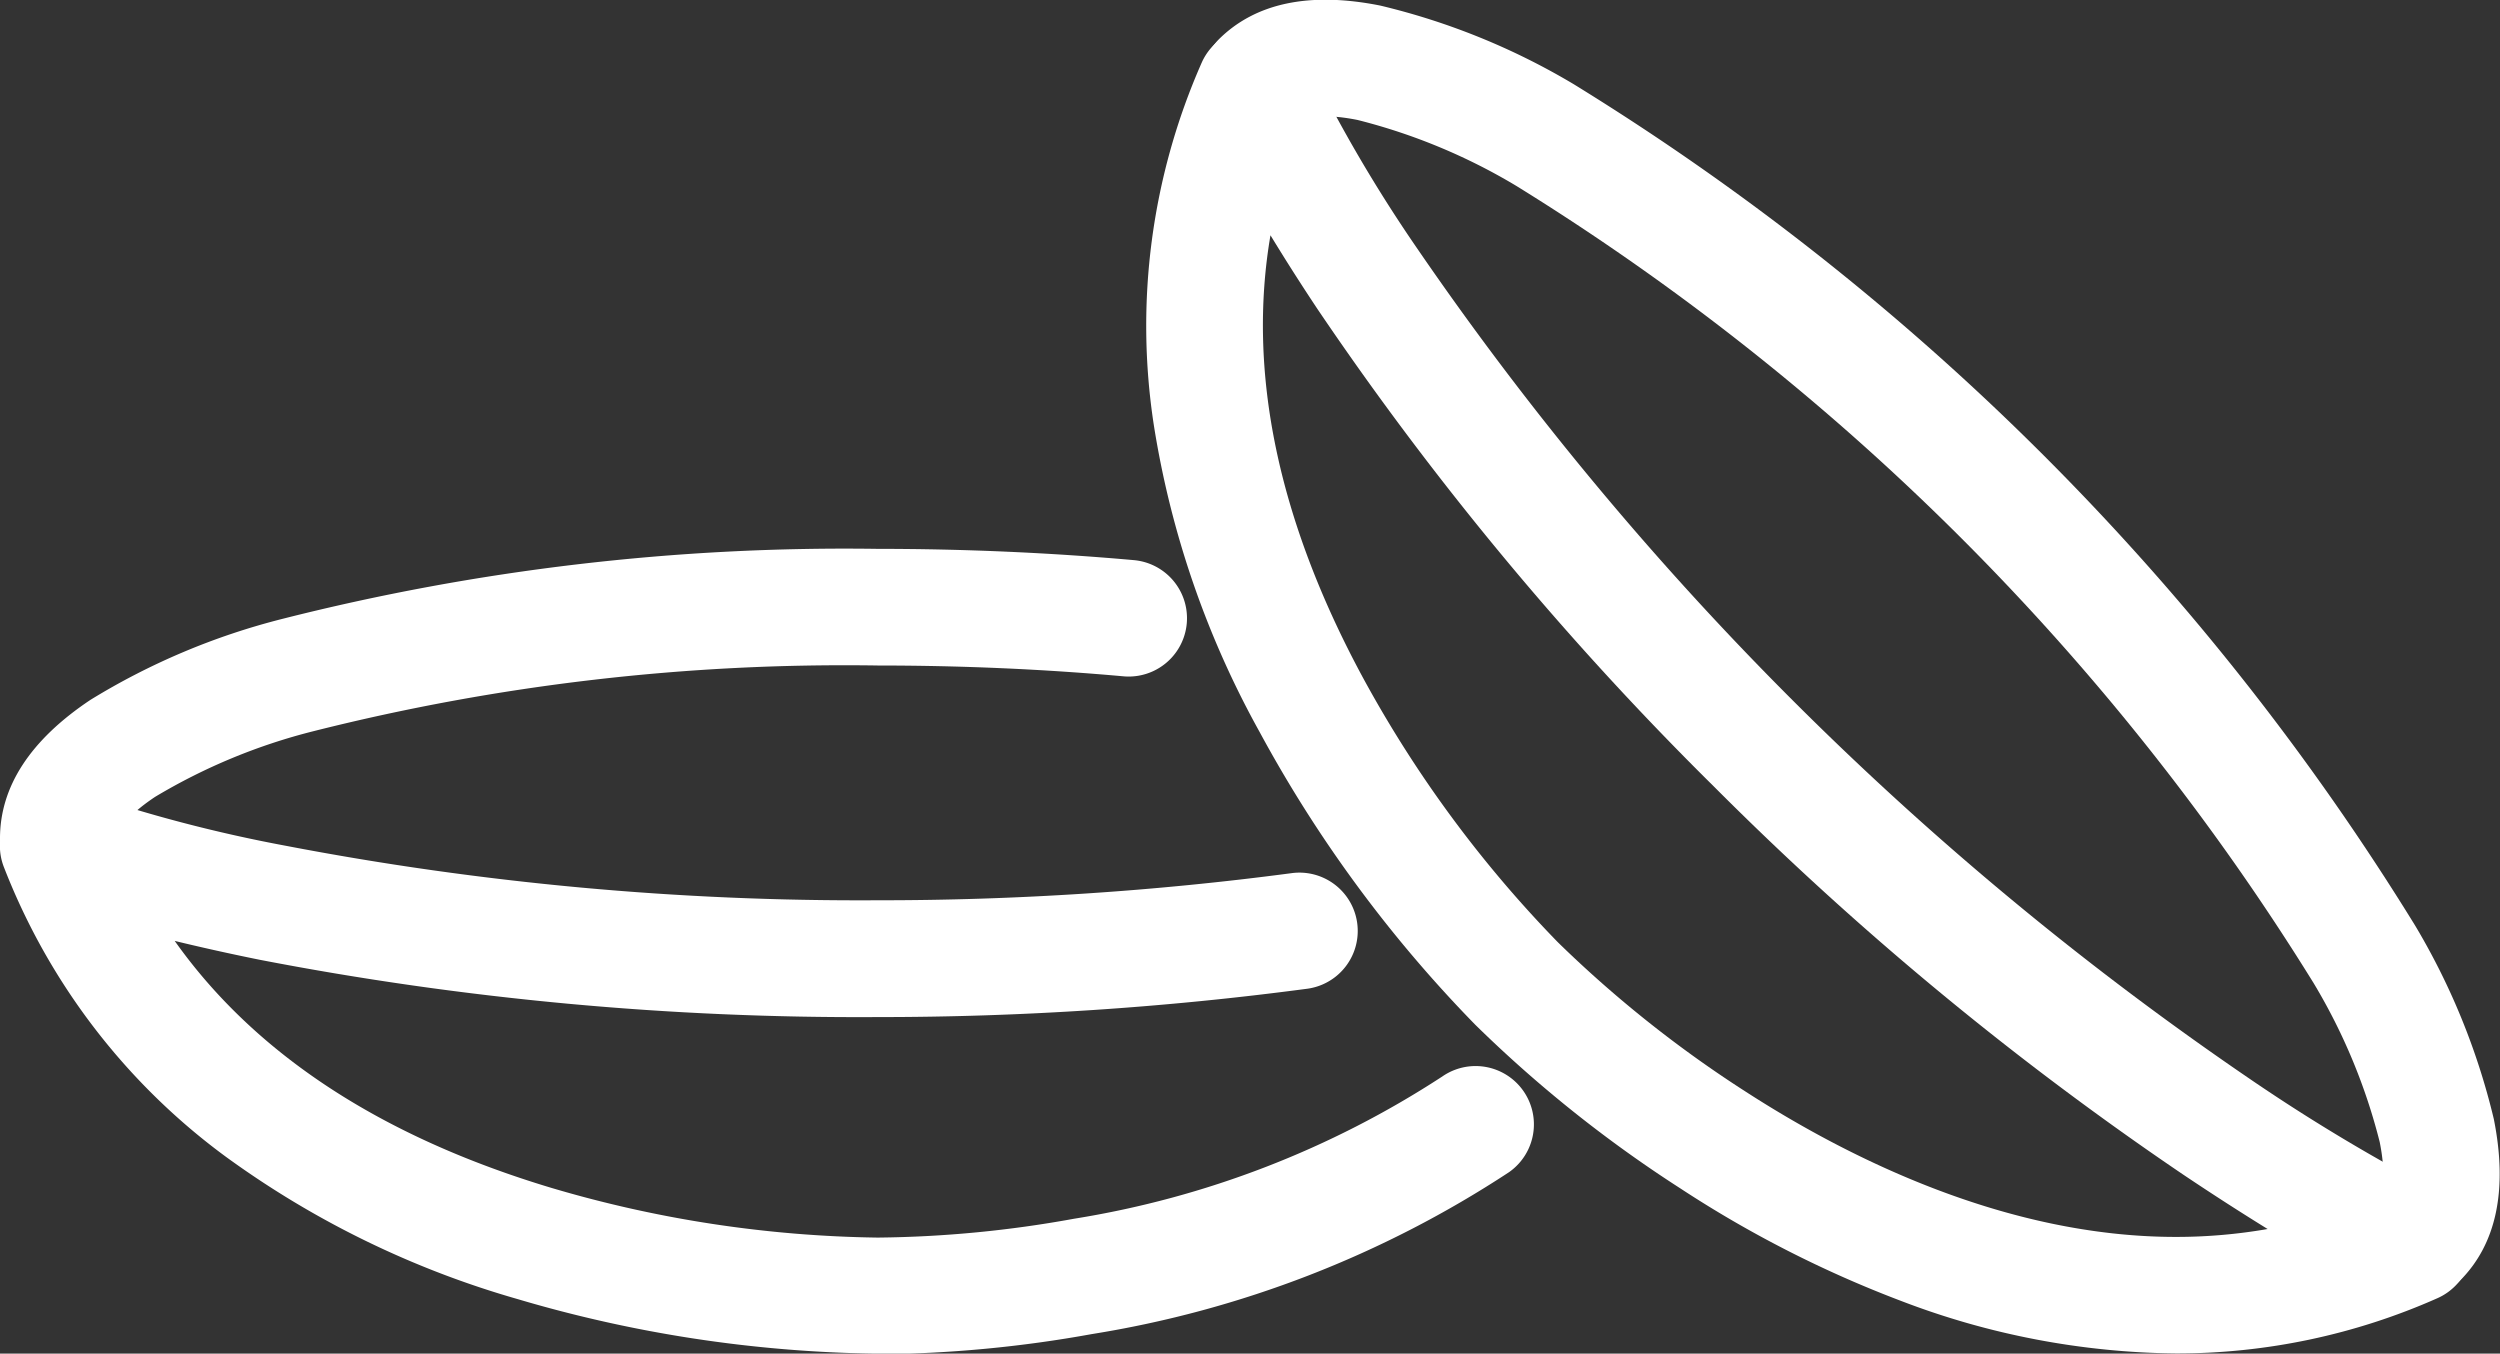
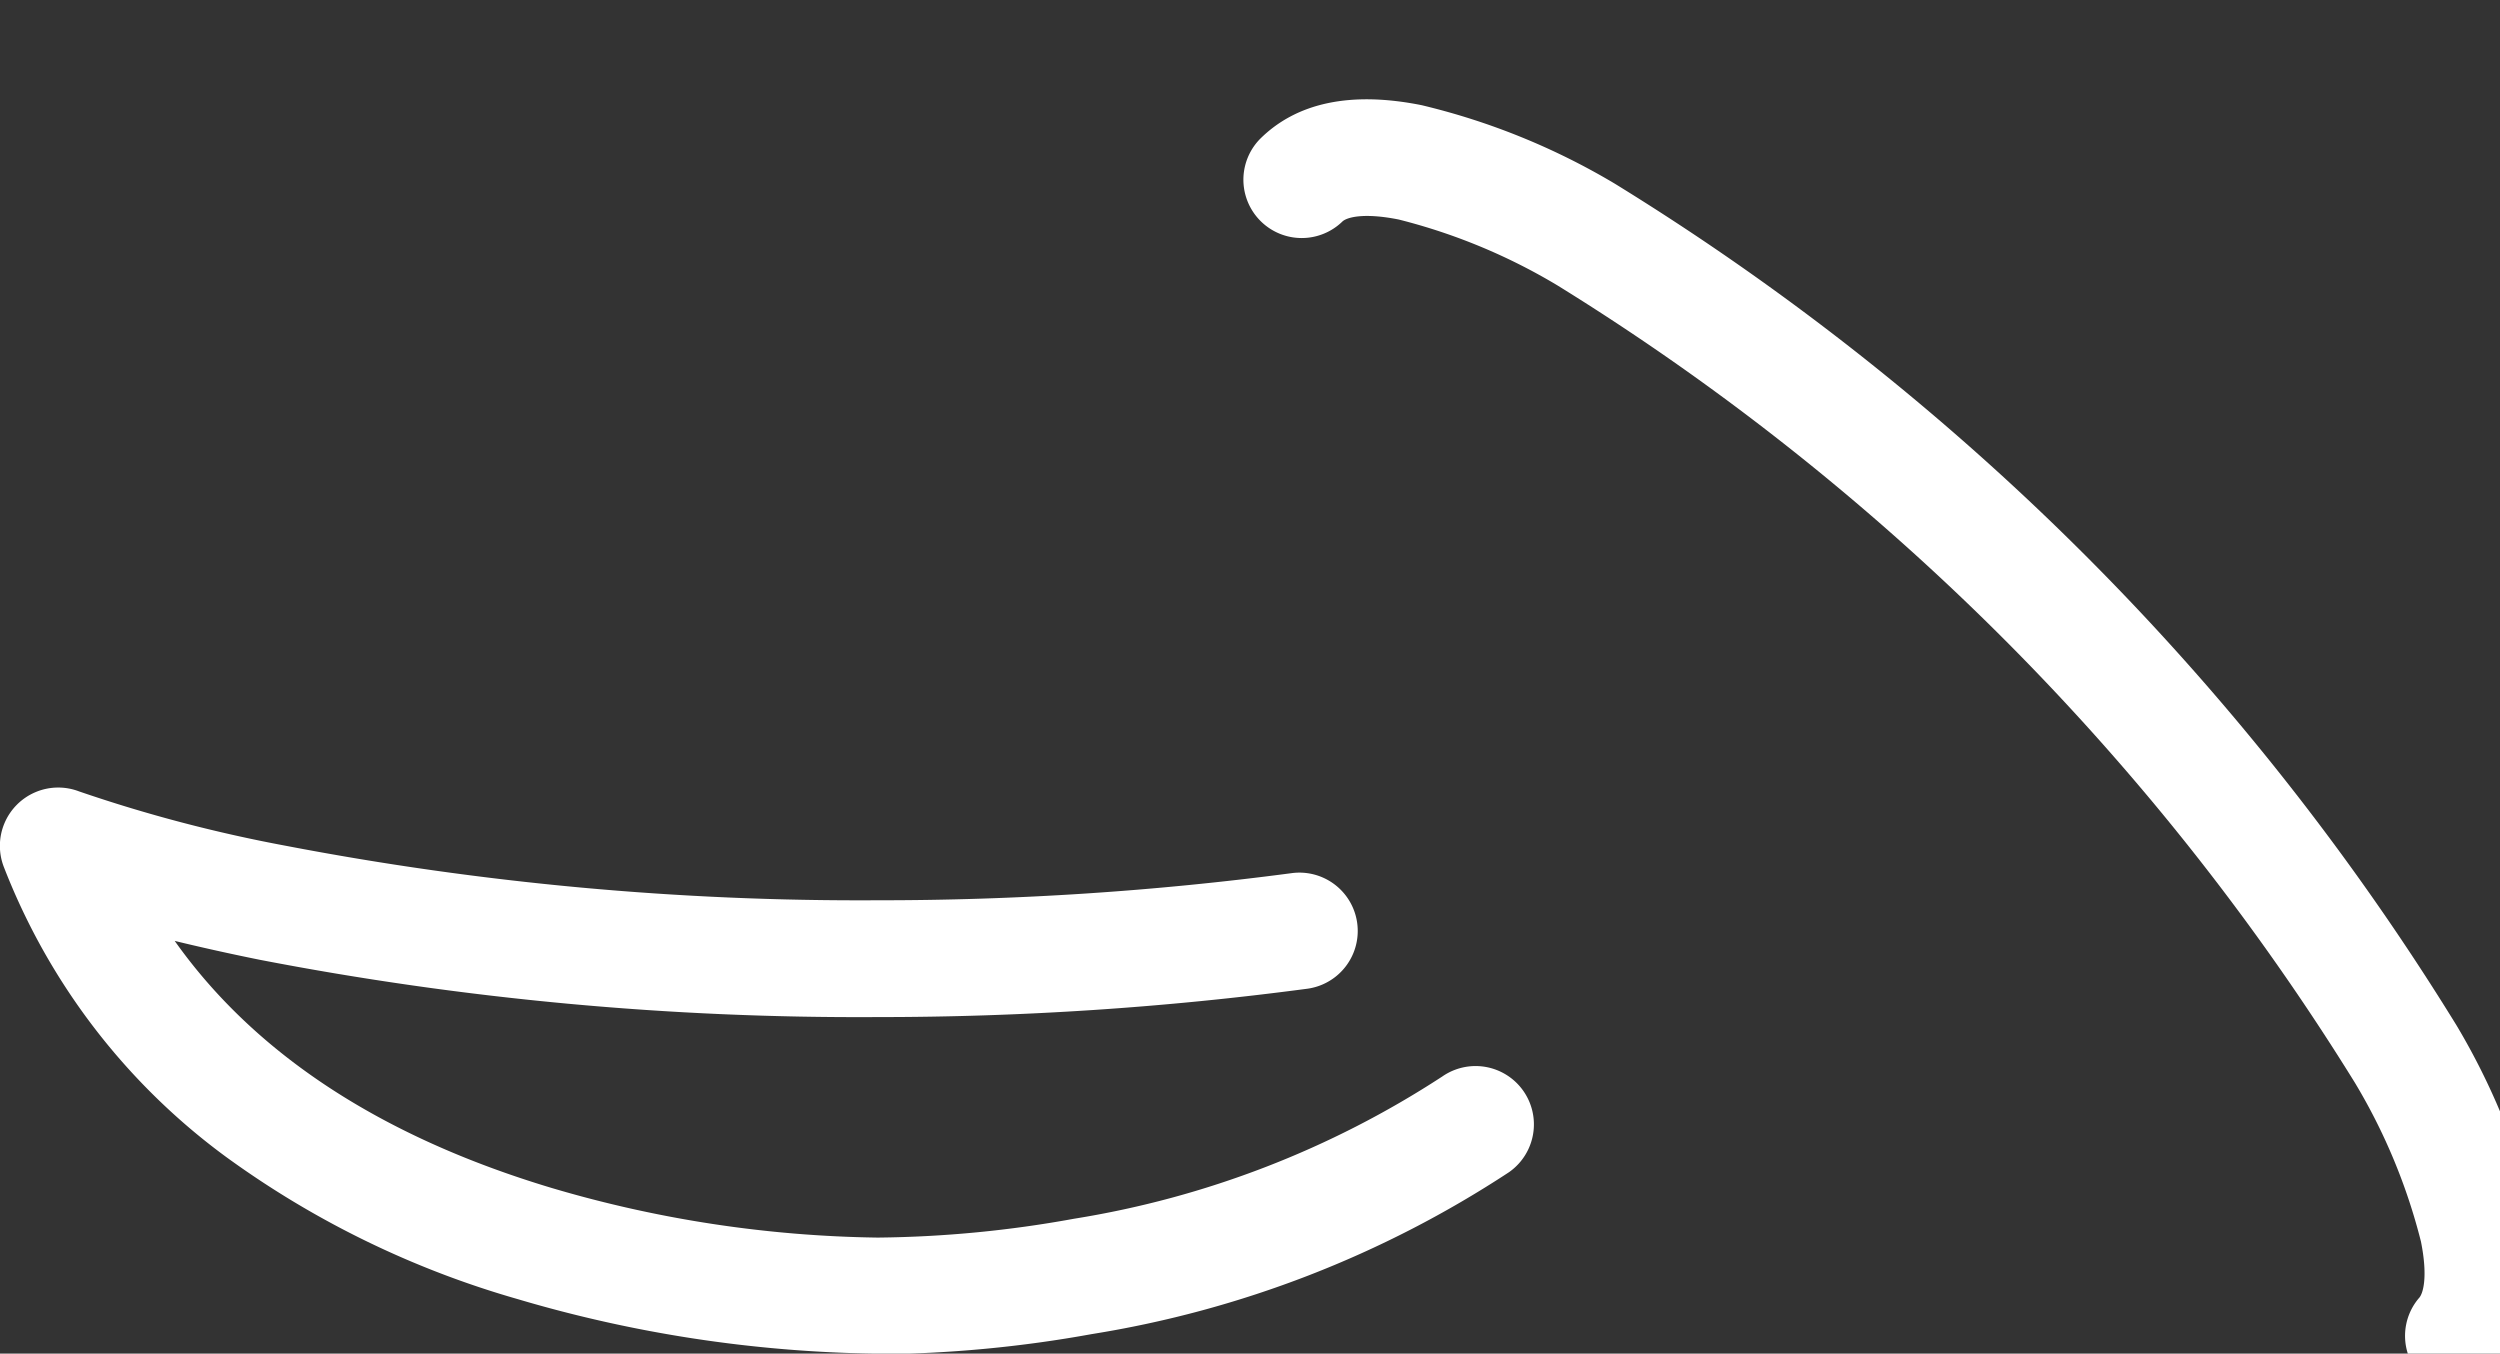
<svg xmlns="http://www.w3.org/2000/svg" width="64.297" height="34.813" viewBox="0 0 64.297 34.813">
  <rect x="0" y="0" width="64.297" height="34.813" fill="#333333" stroke="none" />
  <g transform="translate(-1702.725 -829.921)">
    <g transform="translate(1704.225 845.54)">
      <path d="M1725.187,877.368a33.986,33.986,0,0,1-9.143-1.4,23.929,23.929,0,0,1-7.5-3.655,16.768,16.768,0,0,1-5.721-7.463,1.5,1.5,0,0,1,1.936-1.941,37.565,37.565,0,0,0,5.325,1.4,78.294,78.294,0,0,0,15.212,1.4,80.614,80.614,0,0,0,10.666-.7,1.5,1.5,0,0,1,.4,2.973,83.625,83.625,0,0,1-11.064.731,81.162,81.162,0,0,1-15.9-1.475c-.811-.164-1.538-.328-2.18-.484,2.059,2.906,5.306,5.036,9.692,6.353a30.921,30.921,0,0,0,8.367,1.277h.051a29.574,29.574,0,0,0,5.017-.484,24.387,24.387,0,0,0,9.471-3.657,1.5,1.5,0,0,1,1.718,2.46,27.425,27.425,0,0,1-10.734,4.164,32.1,32.1,0,0,1-5.5.518Z" transform="translate(-1704.225 -858.174)" fill="#fff" />
-       <path d="M1704.225,861.793a1.5,1.5,0,0,1-1.5-1.5c0-1.335.782-2.533,2.324-3.562a17.729,17.729,0,0,1,4.941-2.085,58.859,58.859,0,0,1,15.309-1.8c2.243,0,4.46.1,6.589.29a1.5,1.5,0,1,1-.27,2.988c-2.04-.184-4.167-.278-6.32-.278a55.831,55.831,0,0,0-14.494,1.685,15.087,15.087,0,0,0-4.091,1.694c-.78.52-.988.915-.988,1.066A1.5,1.5,0,0,1,1704.225,861.793Z" transform="translate(-1704.225 -854.349)" fill="#fff" />
    </g>
    <g transform="translate(1733.71 831.422)">
-       <path d="M1753.4,831.087a1.5,1.5,0,0,1,1.369.887h0a37.55,37.55,0,0,0,2.779,4.754,81.848,81.848,0,0,0,21.32,21.31,47.541,47.541,0,0,0,4.992,3,1.5,1.5,0,0,1-.051,2.719,16.506,16.506,0,0,1-6.73,1.421,20.264,20.264,0,0,1-7.055-1.347,29.261,29.261,0,0,1-5.69-2.9,33.045,33.045,0,0,1-5.27-4.206,33.72,33.72,0,0,1-5.551-7.537,23.93,23.93,0,0,1-2.717-7.886,16.769,16.769,0,0,1,1.232-9.323,1.5,1.5,0,0,1,1.369-.892Zm26.042,30.891c-.647-.4-1.38-.868-2.187-1.41a82.037,82.037,0,0,1-12.059-9.975,81.161,81.161,0,0,1-10.2-12.289c-.458-.689-.856-1.319-1.2-1.884-.6,3.511.19,7.313,2.361,11.346a30.882,30.882,0,0,0,5.013,6.819l.036.036a30.448,30.448,0,0,0,4.824,3.832c2.634,1.7,6.689,3.728,11.052,3.728A13.705,13.705,0,0,0,1779.441,861.978Z" transform="translate(-1752.106 -831.87)" fill="#fff" />
-       <path d="M1784.22,863.309a1.5,1.5,0,0,1-1.061-2.561c.107-.107.238-.533.055-1.452a15.089,15.089,0,0,0-1.7-4.09,63.191,63.191,0,0,0-20.5-20.5,15.088,15.088,0,0,0-4.091-1.7c-.92-.184-1.346-.052-1.453.055a1.5,1.5,0,0,1-2.121-2.121c.944-.944,2.344-1.239,4.162-.875a17.729,17.729,0,0,1,4.969,2.019,66.091,66.091,0,0,1,21.649,21.649,17.731,17.731,0,0,1,2.019,4.968c.363,1.817.069,3.218-.875,4.161A1.5,1.5,0,0,1,1784.22,863.309Z" transform="translate(-1752.995 -831.422)" fill="#fff" />
+       <path d="M1784.22,863.309c.107-.107.238-.533.055-1.452a15.089,15.089,0,0,0-1.7-4.09,63.191,63.191,0,0,0-20.5-20.5,15.088,15.088,0,0,0-4.091-1.7c-.92-.184-1.346-.052-1.453.055a1.5,1.5,0,0,1-2.121-2.121c.944-.944,2.344-1.239,4.162-.875a17.729,17.729,0,0,1,4.969,2.019,66.091,66.091,0,0,1,21.649,21.649,17.731,17.731,0,0,1,2.019,4.968c.363,1.817.069,3.218-.875,4.161A1.5,1.5,0,0,1,1784.22,863.309Z" transform="translate(-1752.995 -831.422)" fill="#fff" />
    </g>
  </g>
</svg>